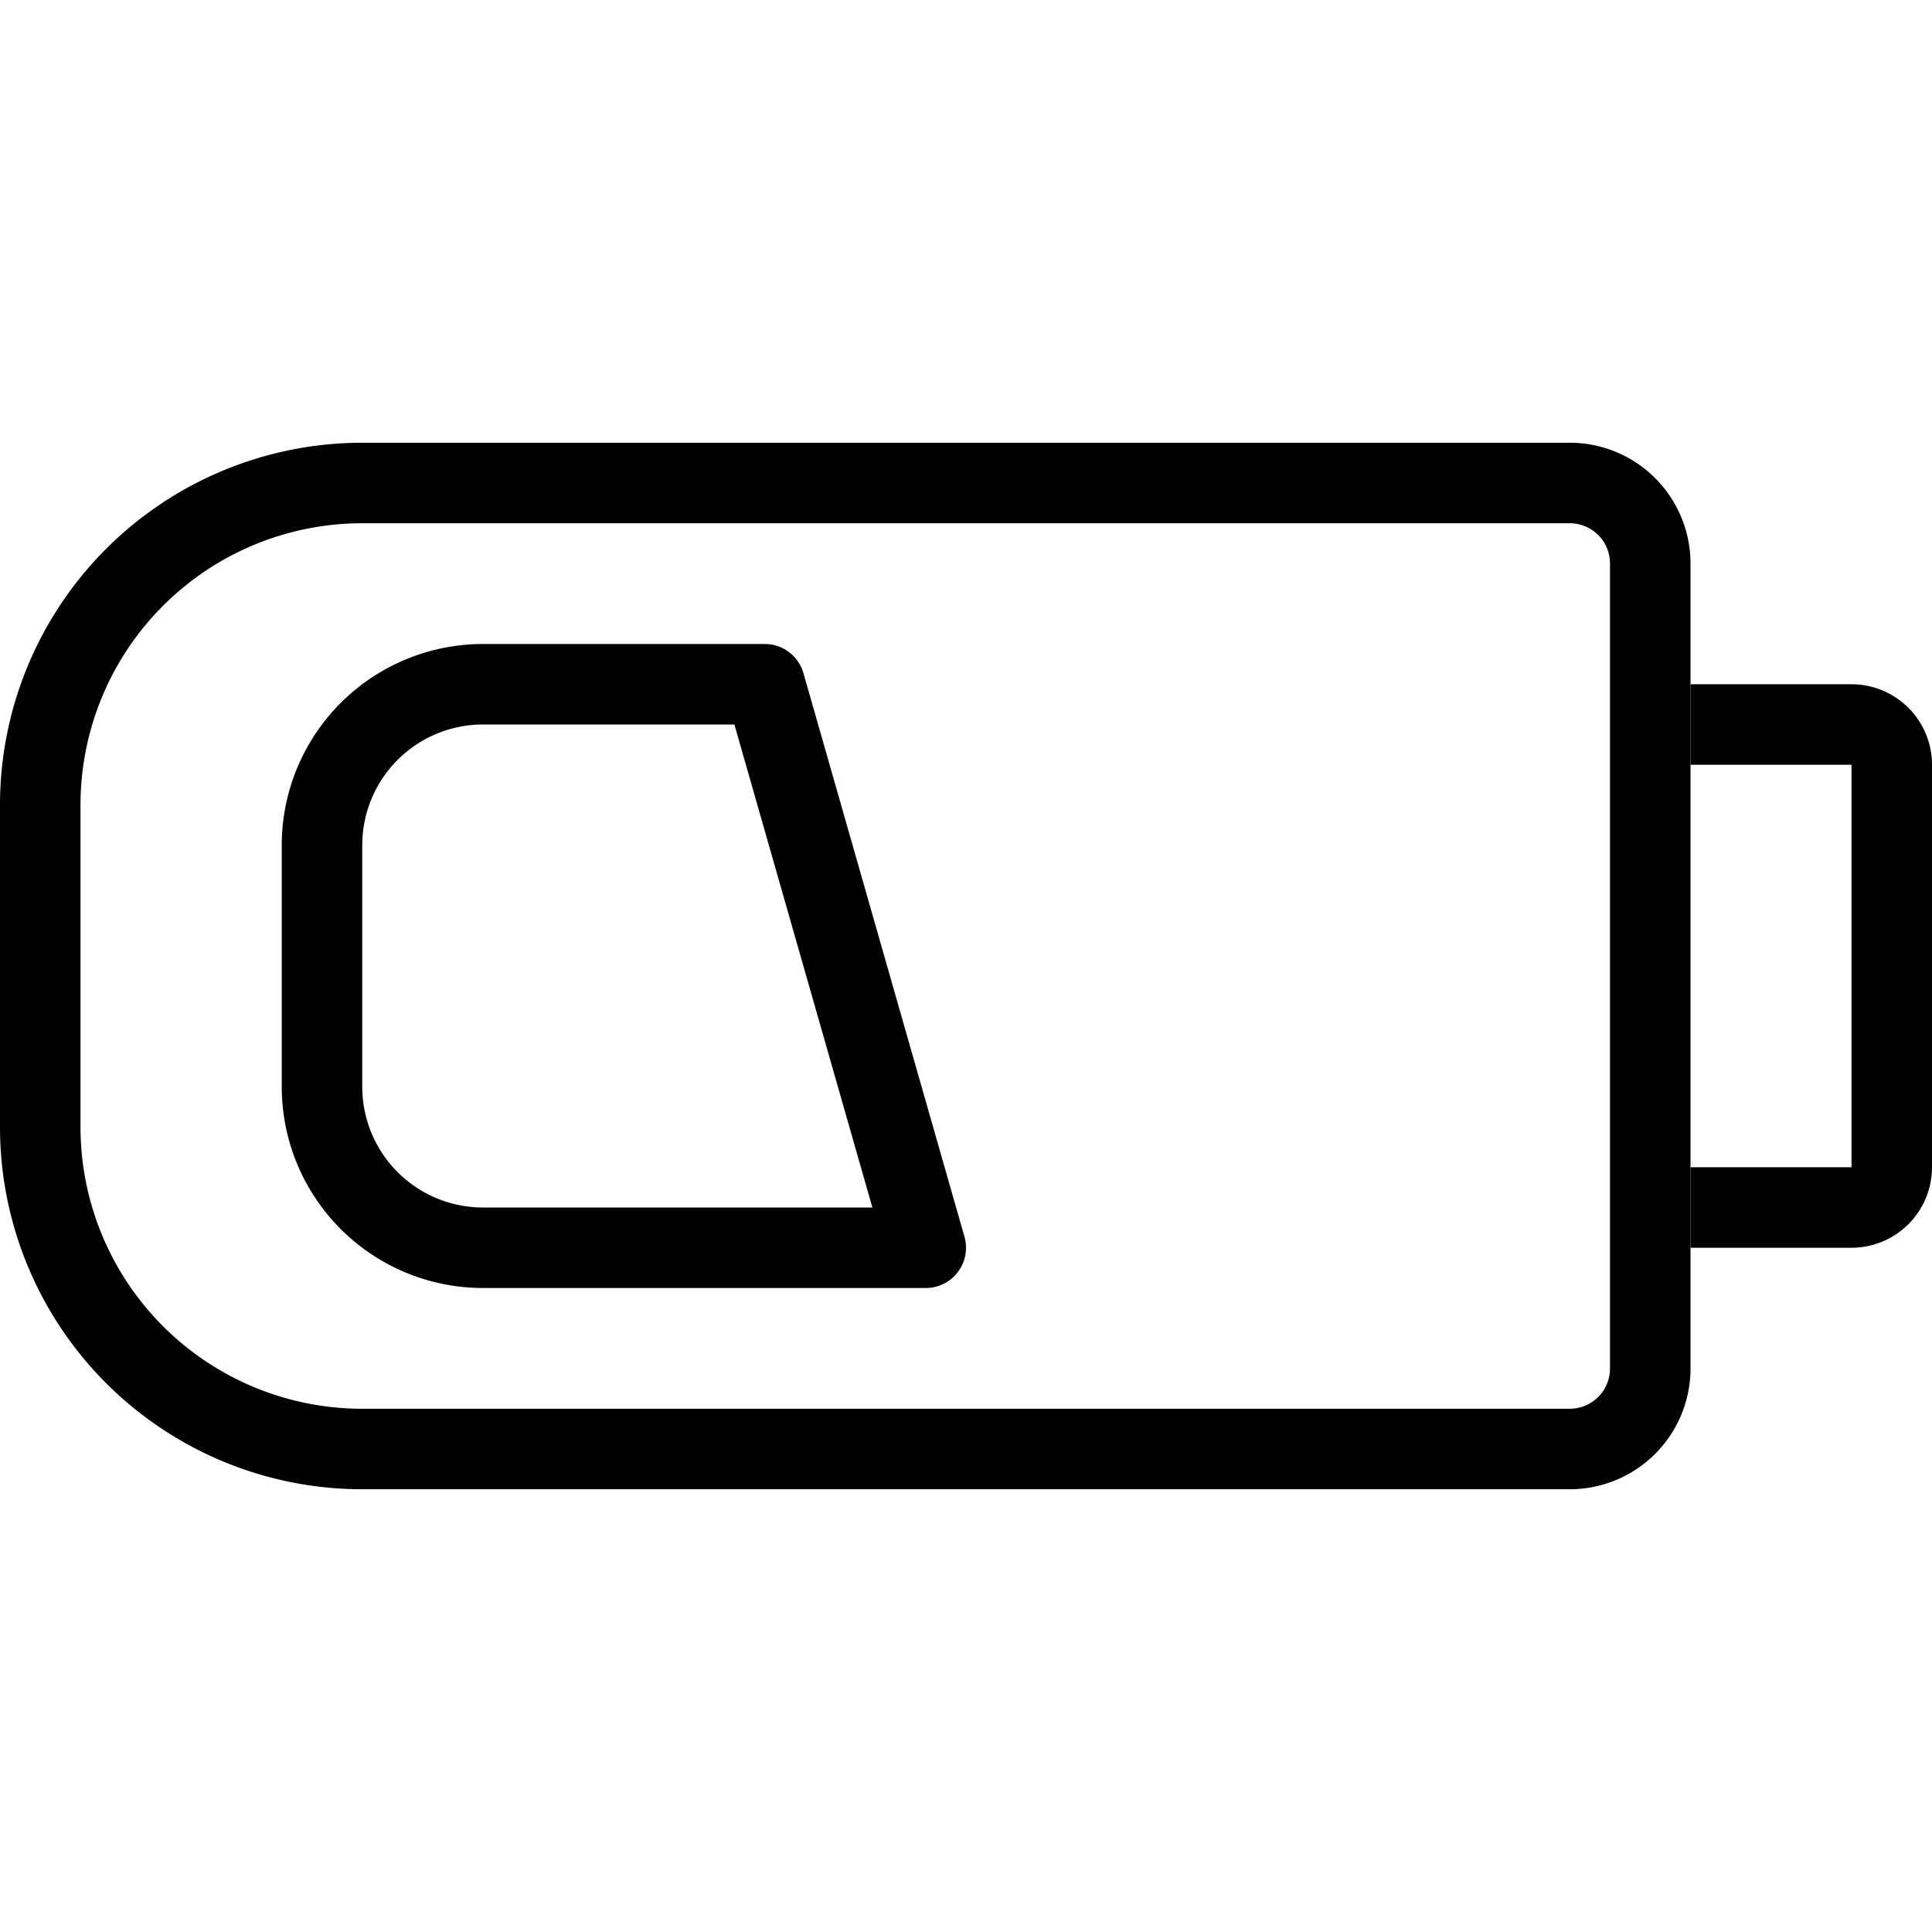
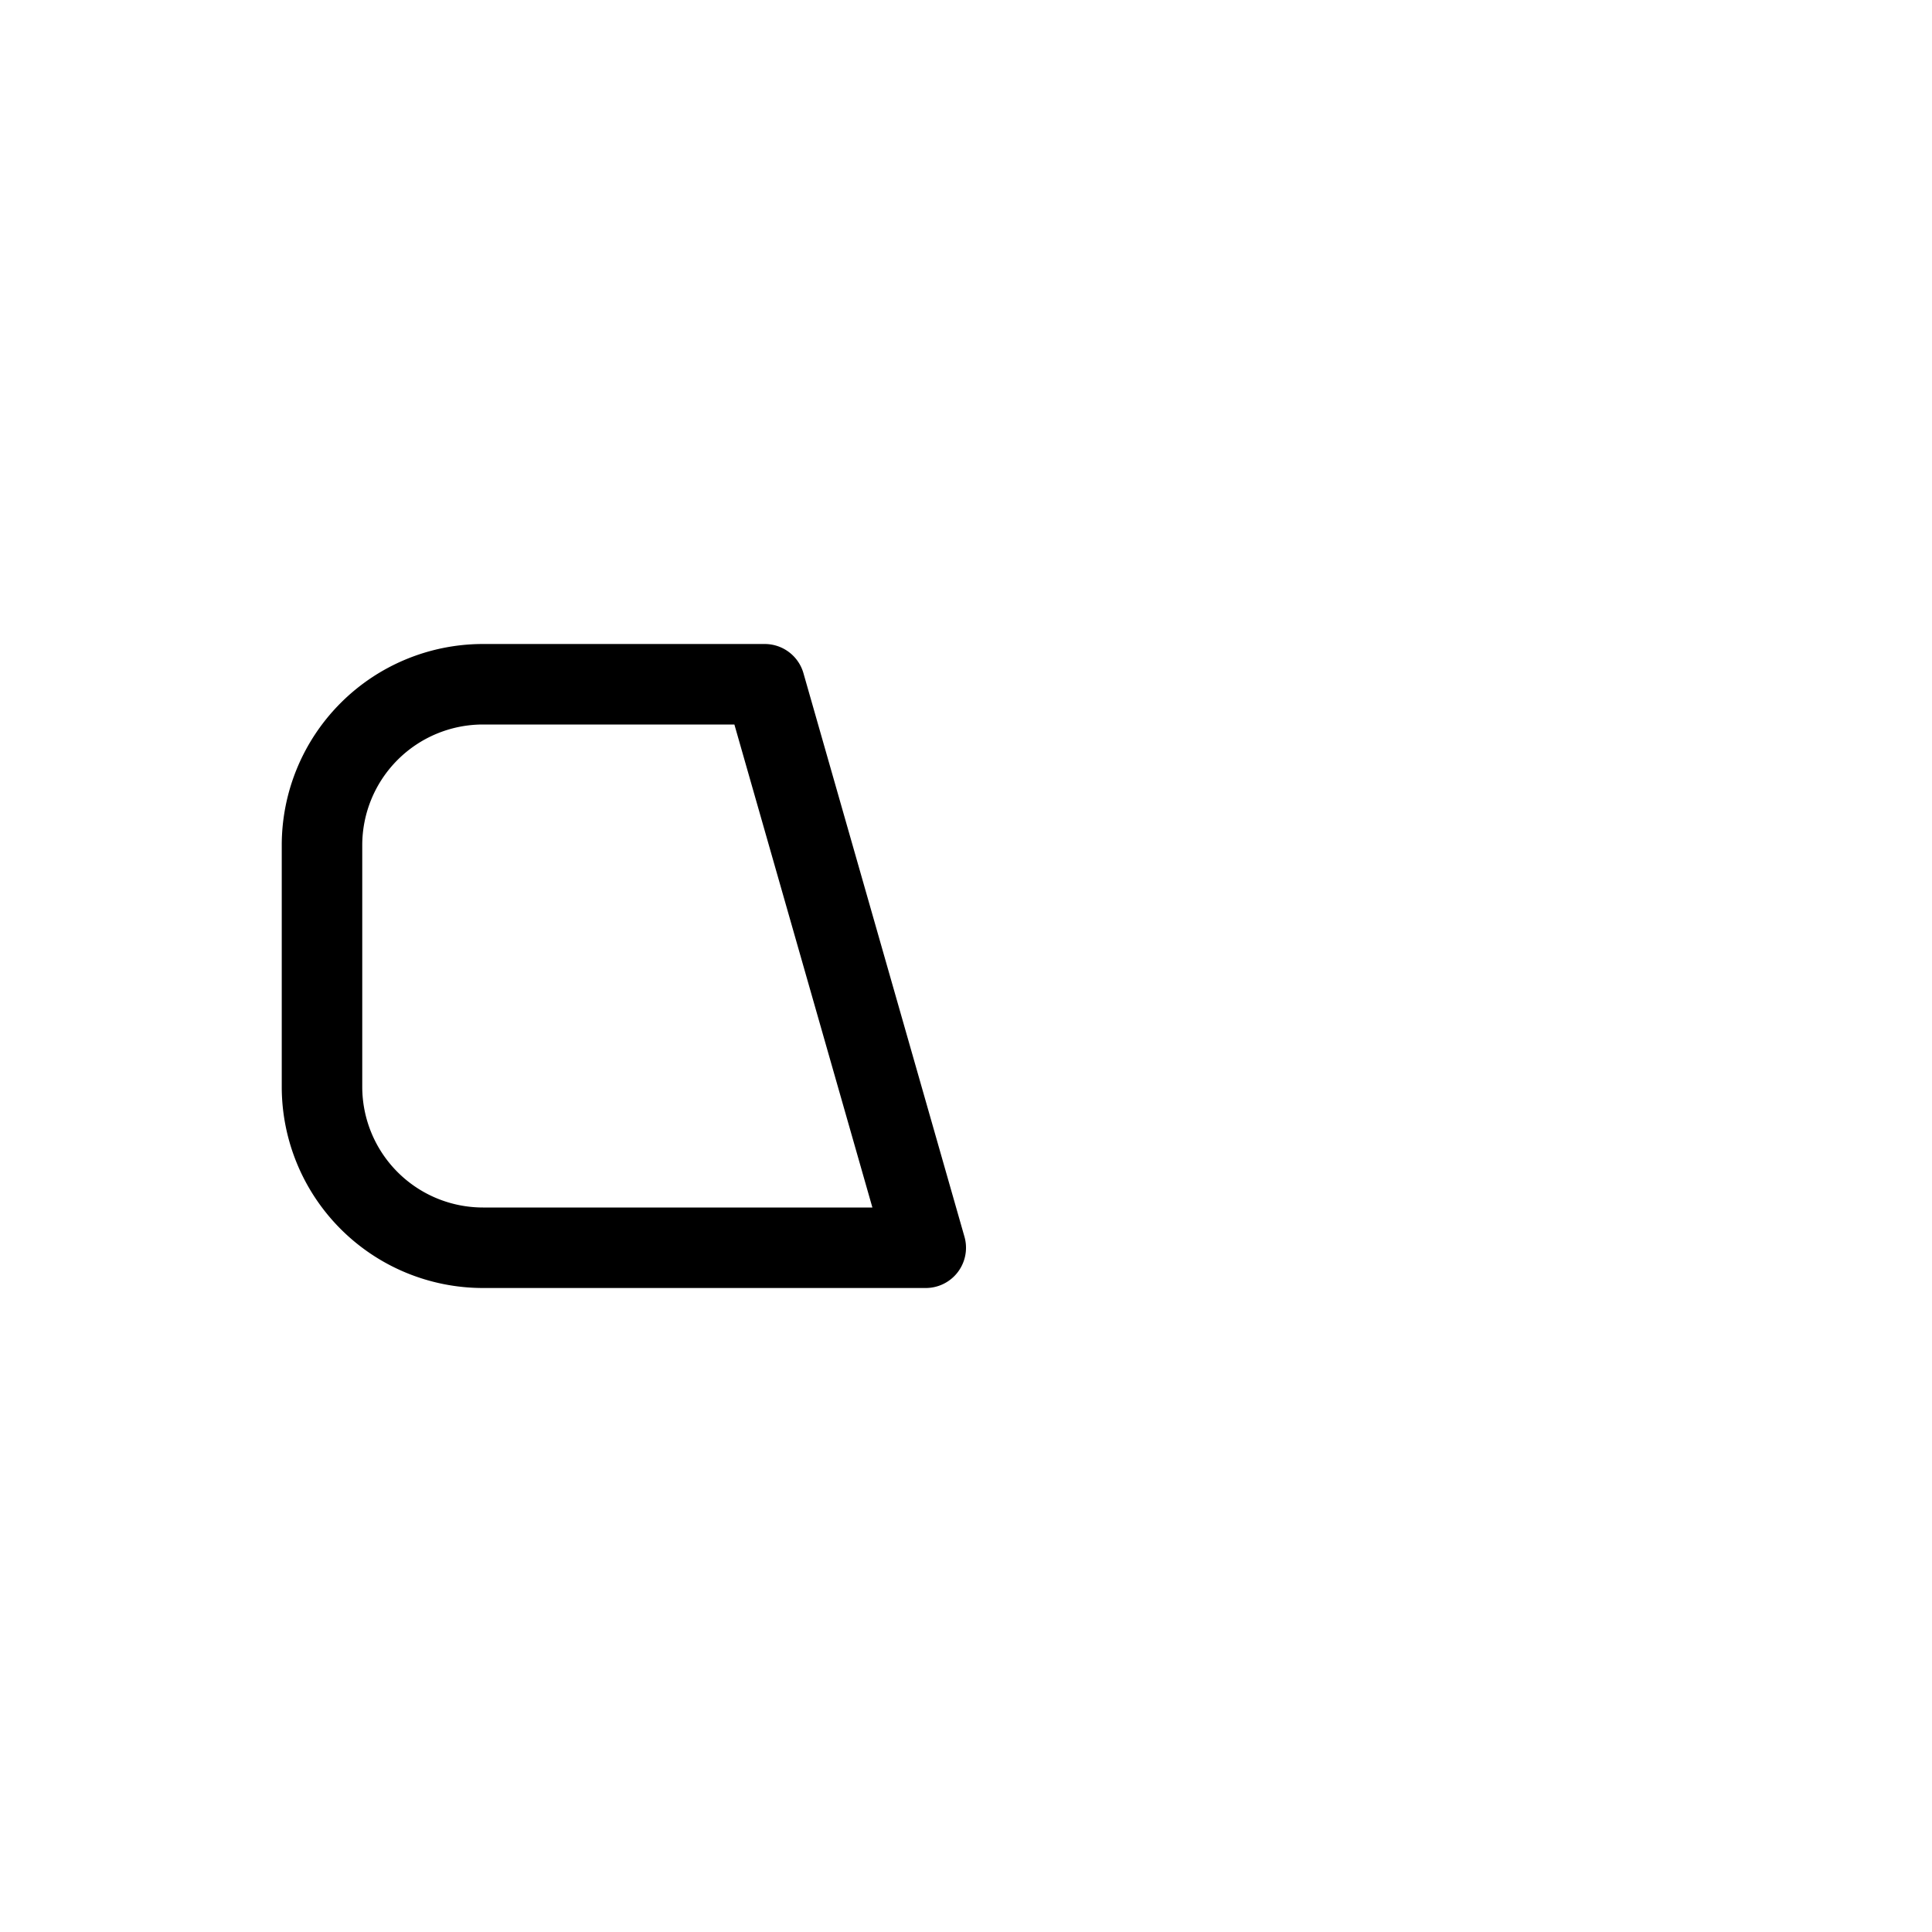
<svg xmlns="http://www.w3.org/2000/svg" width="800px" height="800px" viewBox="0 0 48 48">
  <title>24 Technology Devices icons</title>
-   <path d="M9,12H39a2,2,0,0,1,2,2V34a2,2,0,0,1-2,2H9a8,8,0,0,1-8-8V20a8,8,0,0,1,8-8Z" fill="none" stroke="#000000" stroke-miterlimit="10" stroke-width="2" />
-   <path d="M42,18h4a1,1,0,0,1,1,1V29a1,1,0,0,1-1,1H42" fill="none" stroke="#000000" stroke-miterlimit="10" stroke-width="2" />
  <path d="M23,31H12a4,4,0,0,1-4-4V21a4,4,0,0,1,4-4h7Z" fill="none" stroke="#000000" stroke-linejoin="round" stroke-width="2" />
  <rect width="48" height="48" fill="none" />
</svg>